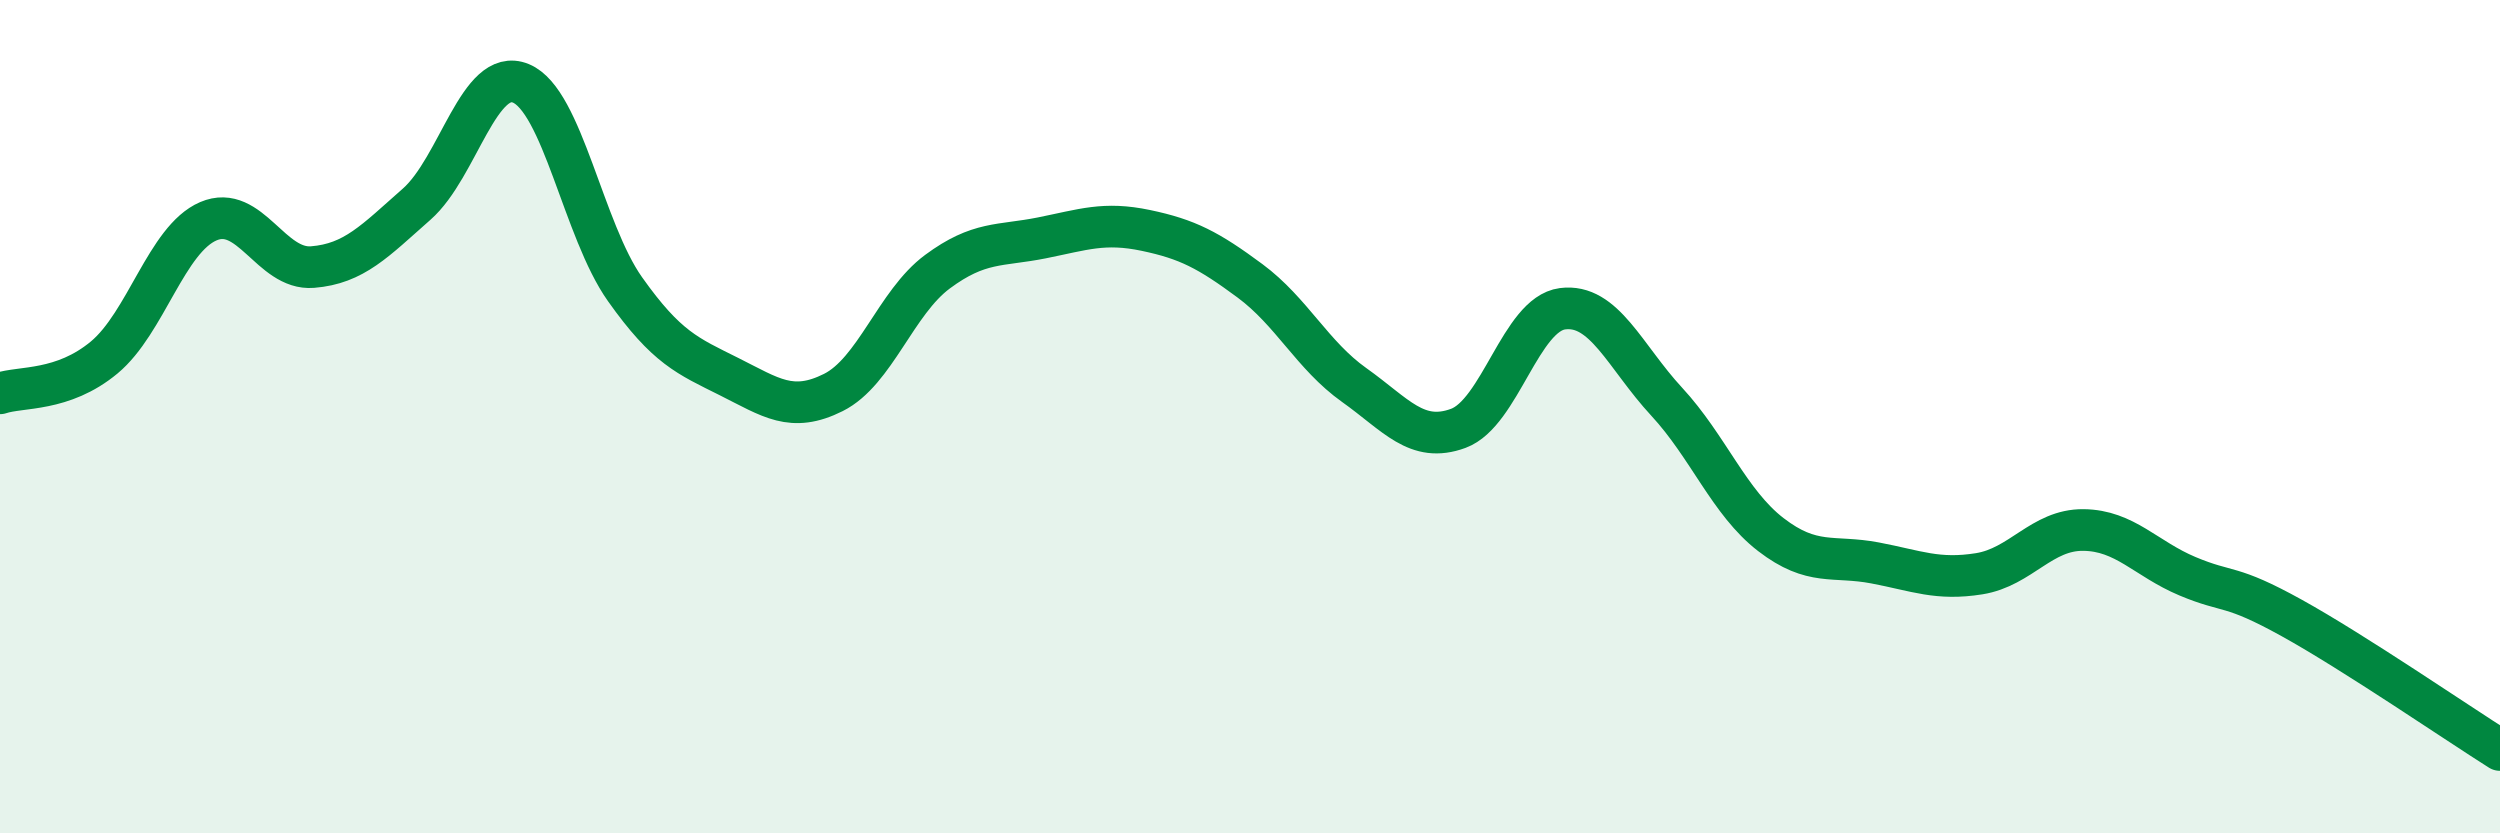
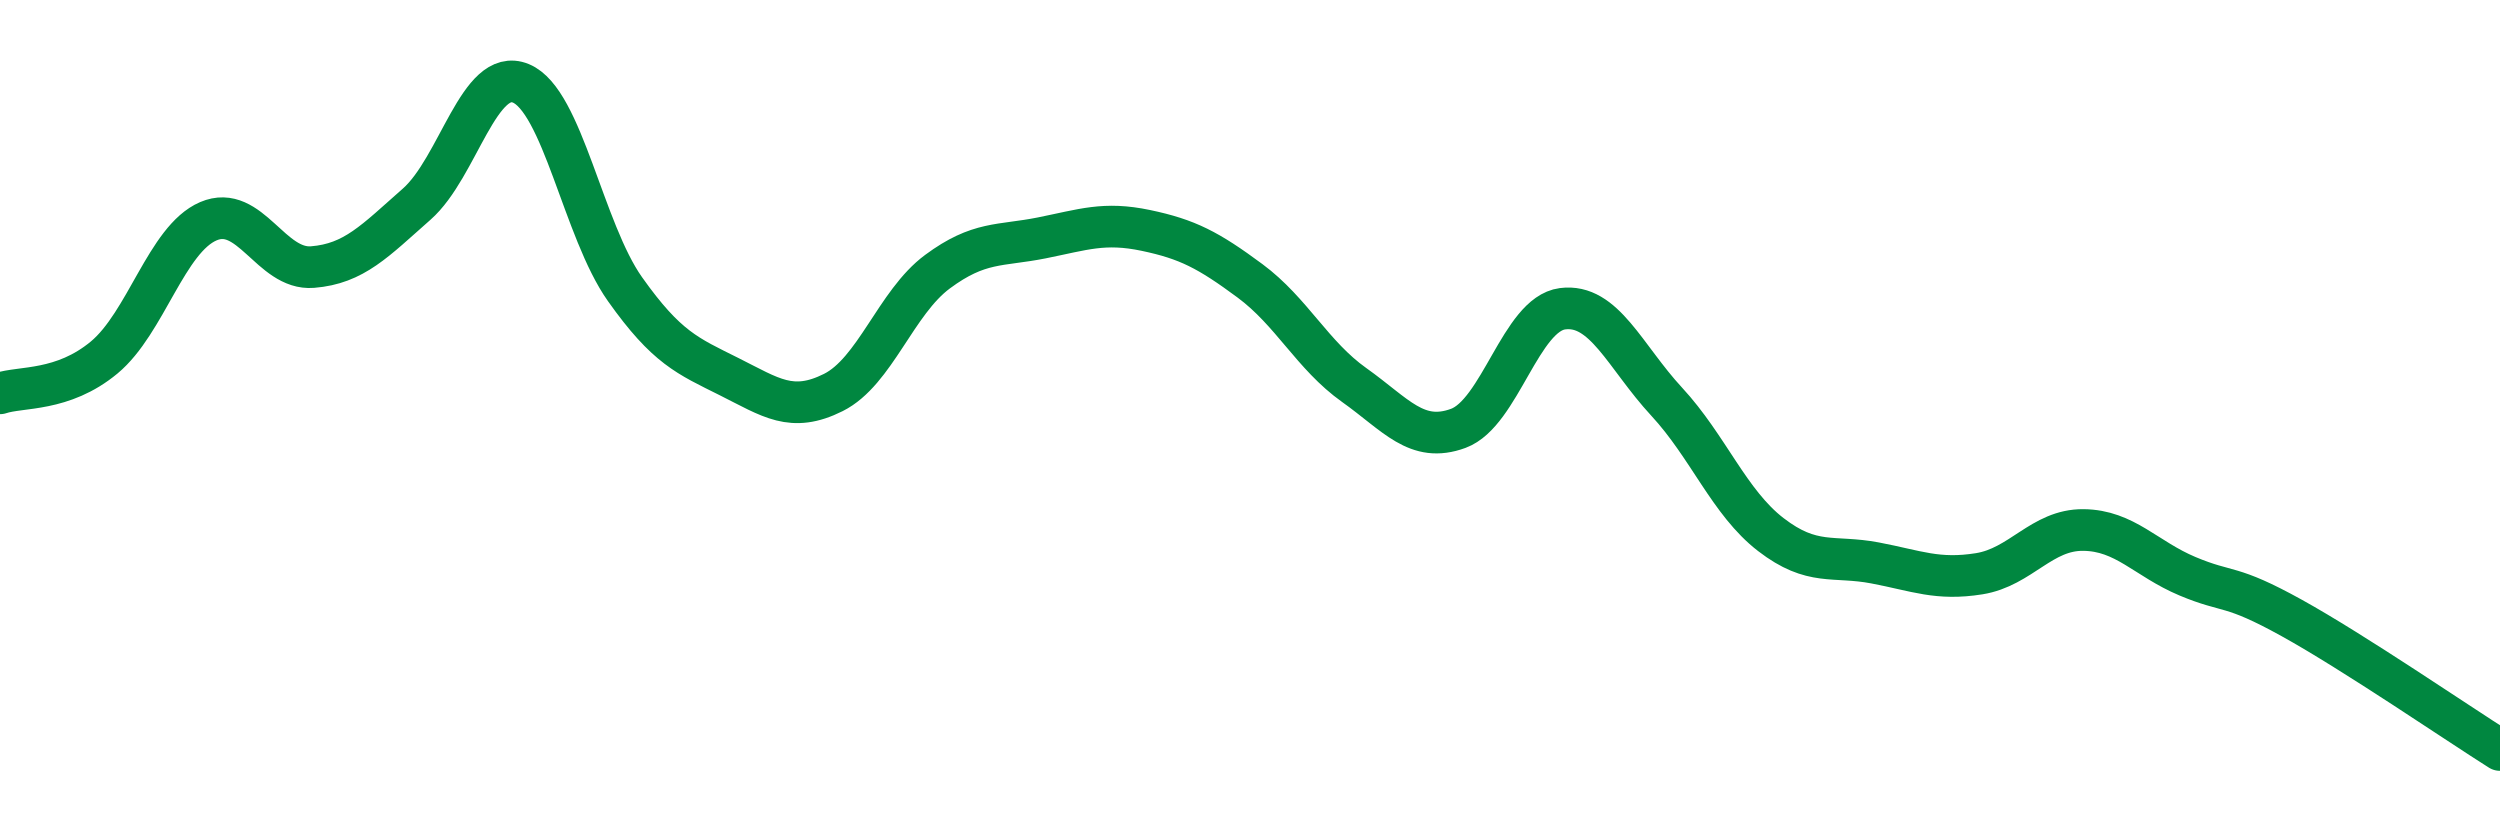
<svg xmlns="http://www.w3.org/2000/svg" width="60" height="20" viewBox="0 0 60 20">
-   <path d="M 0,9.44 C 0.5,9.27 1.5,9.41 2.5,8.58 C 3.5,7.75 4,5.74 5,5.31 C 6,4.88 6.5,6.49 7.5,6.41 C 8.5,6.33 9,5.78 10,4.9 C 11,4.02 11.5,1.59 12.5,2 C 13.5,2.41 14,5.53 15,6.94 C 16,8.35 16.5,8.54 17.5,9.04 C 18.5,9.54 19,9.92 20,9.42 C 21,8.92 21.5,7.26 22.5,6.52 C 23.5,5.78 24,5.91 25,5.71 C 26,5.51 26.5,5.32 27.5,5.53 C 28.5,5.74 29,6 30,6.74 C 31,7.48 31.5,8.53 32.5,9.24 C 33.5,9.95 34,10.65 35,10.28 C 36,9.91 36.5,7.54 37.5,7.41 C 38.5,7.28 39,8.56 40,9.64 C 41,10.72 41.5,12.06 42.5,12.83 C 43.5,13.6 44,13.32 45,13.51 C 46,13.7 46.5,13.93 47.5,13.77 C 48.5,13.61 49,12.71 50,12.72 C 51,12.73 51.5,13.41 52.5,13.83 C 53.5,14.25 53.5,14 55,14.83 C 56.5,15.66 59,17.37 60,18L60 20L0 20Z" fill="#008740" opacity="0.1" stroke-linecap="round" stroke-linejoin="round" />
  <path d="M 0,9.44 C 0.5,9.27 1.5,9.41 2.5,8.58 C 3.5,7.75 4,5.74 5,5.31 C 6,4.88 6.5,6.49 7.5,6.41 C 8.5,6.33 9,5.78 10,4.9 C 11,4.02 11.5,1.59 12.5,2 C 13.5,2.41 14,5.53 15,6.94 C 16,8.35 16.5,8.54 17.5,9.04 C 18.5,9.54 19,9.92 20,9.42 C 21,8.92 21.5,7.26 22.5,6.52 C 23.5,5.78 24,5.91 25,5.71 C 26,5.51 26.5,5.32 27.5,5.53 C 28.5,5.74 29,6 30,6.74 C 31,7.48 31.5,8.53 32.5,9.24 C 33.5,9.95 34,10.65 35,10.28 C 36,9.91 36.5,7.54 37.5,7.41 C 38.5,7.28 39,8.56 40,9.64 C 41,10.72 41.5,12.06 42.5,12.83 C 43.5,13.6 44,13.32 45,13.51 C 46,13.7 46.5,13.93 47.5,13.77 C 48.5,13.61 49,12.71 50,12.72 C 51,12.73 51.5,13.41 52.5,13.83 C 53.5,14.25 53.5,14 55,14.83 C 56.5,15.66 59,17.37 60,18" stroke="#008740" stroke-width="1" fill="none" stroke-linecap="round" stroke-linejoin="round" />
</svg>